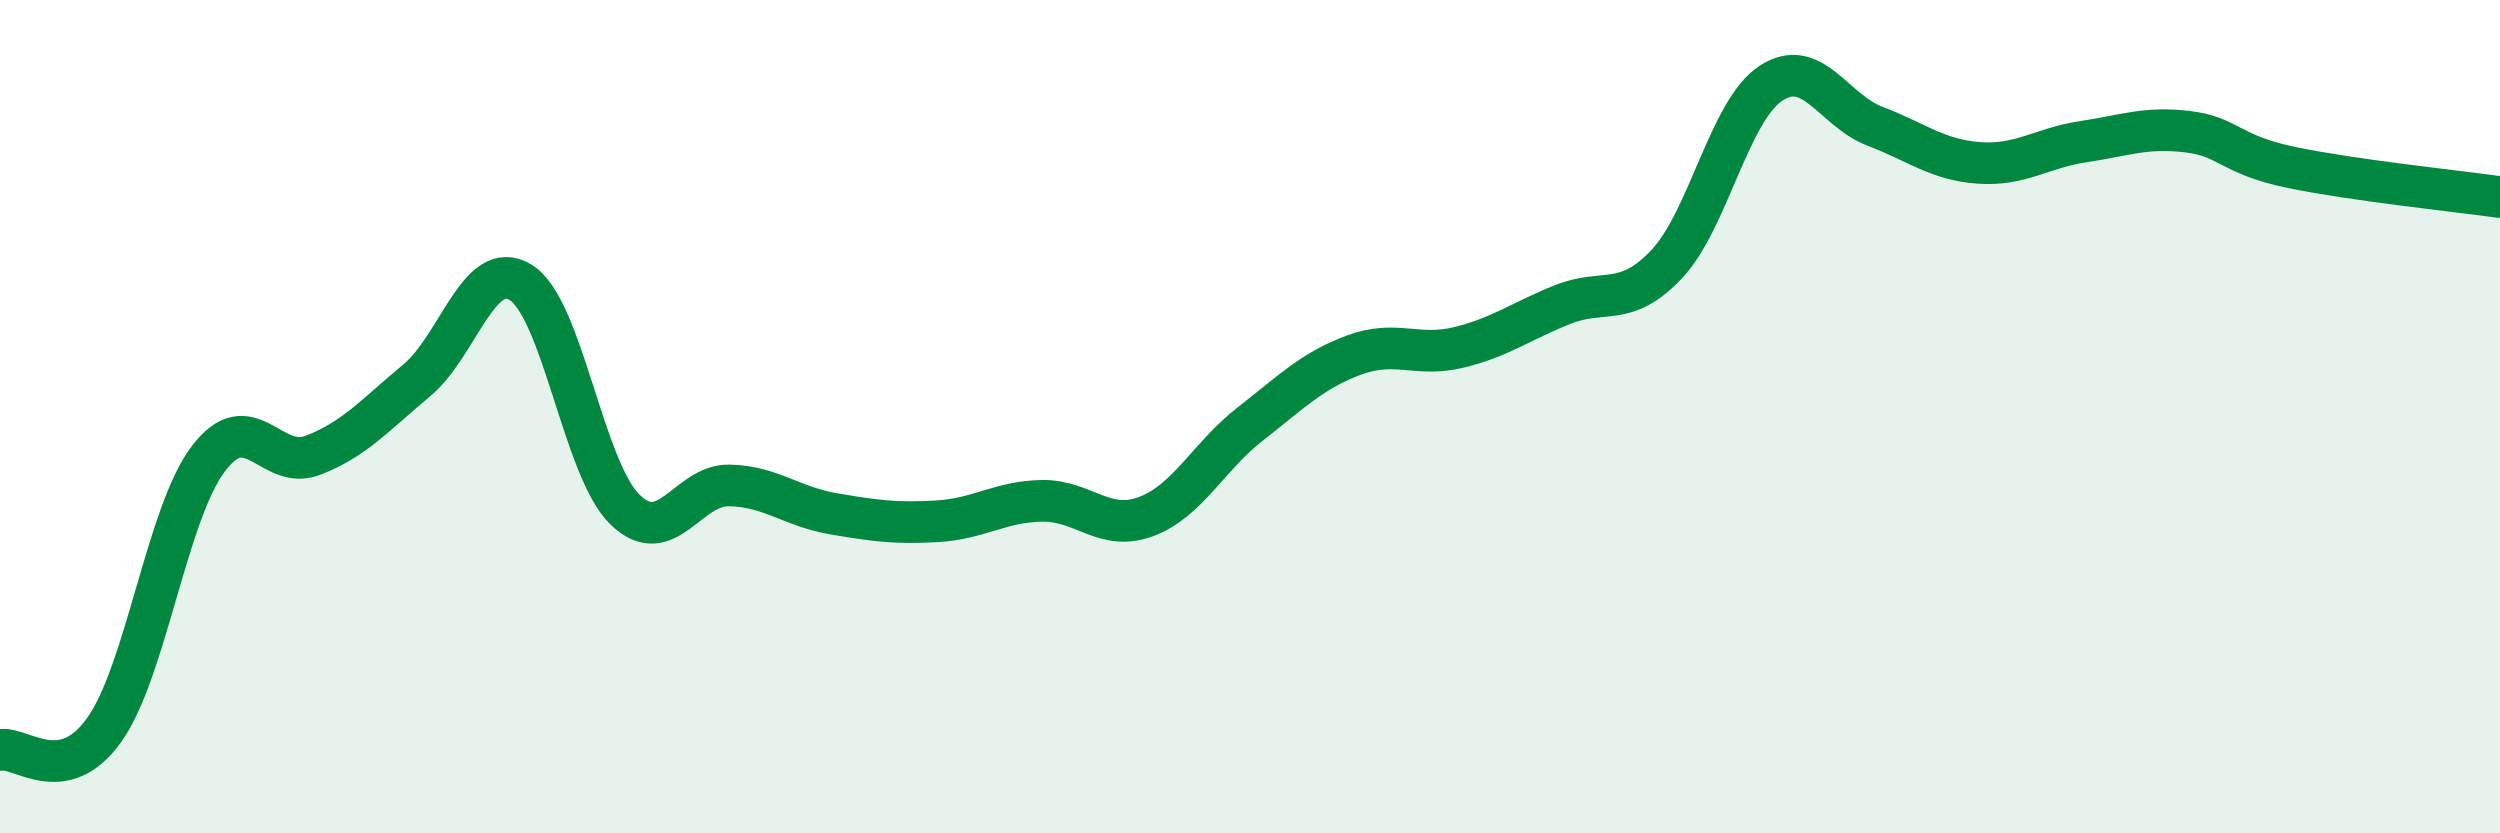
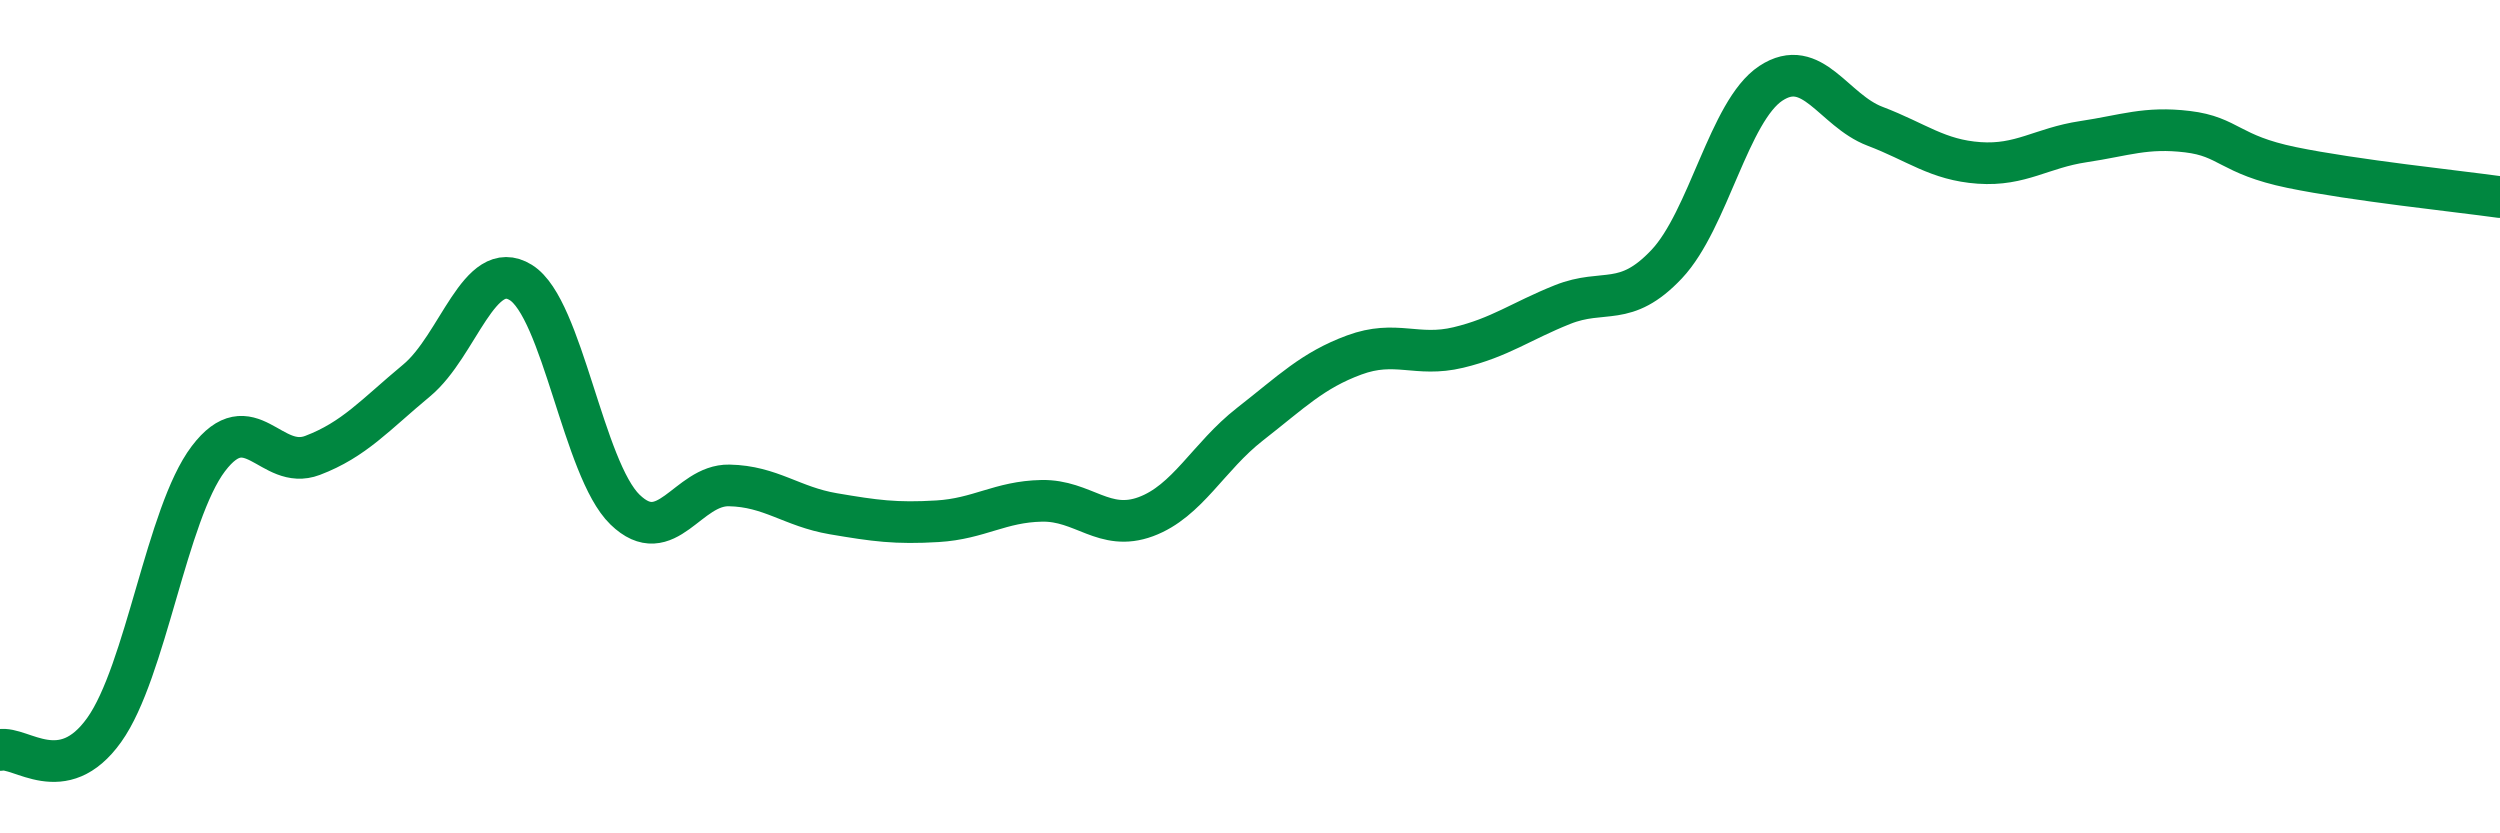
<svg xmlns="http://www.w3.org/2000/svg" width="60" height="20" viewBox="0 0 60 20">
-   <path d="M 0,18 C 0.5,17.9 1.5,18.92 2.5,17.52 C 3.5,16.12 4,12.33 5,11.01 C 6,9.69 6.5,11.31 7.5,10.93 C 8.5,10.55 9,9.96 10,9.13 C 11,8.3 11.5,6.16 12.5,6.78 C 13.5,7.4 14,11.26 15,12.23 C 16,13.2 16.5,11.63 17.5,11.65 C 18.5,11.67 19,12.16 20,12.33 C 21,12.5 21.5,12.57 22.5,12.51 C 23.5,12.45 24,12.04 25,12.02 C 26,12 26.5,12.77 27.5,12.4 C 28.5,12.03 29,10.96 30,10.18 C 31,9.4 31.5,8.89 32.5,8.52 C 33.5,8.15 34,8.58 35,8.34 C 36,8.1 36.5,7.71 37.5,7.31 C 38.5,6.91 39,7.4 40,6.34 C 41,5.28 41.5,2.66 42.5,2 C 43.5,1.34 44,2.65 45,3.03 C 46,3.41 46.5,3.84 47.5,3.91 C 48.5,3.98 49,3.55 50,3.4 C 51,3.25 51.5,3.04 52.5,3.16 C 53.5,3.28 53.5,3.71 55,4.02 C 56.5,4.33 59,4.59 60,4.73L60 20L0 20Z" fill="#008740" opacity="0.1" stroke-linecap="round" stroke-linejoin="round" />
  <path d="M 0,18 C 0.5,17.9 1.5,18.92 2.5,17.52 C 3.5,16.12 4,12.33 5,11.01 C 6,9.69 6.5,11.31 7.5,10.93 C 8.5,10.55 9,9.96 10,9.13 C 11,8.3 11.5,6.16 12.5,6.78 C 13.5,7.4 14,11.26 15,12.23 C 16,13.2 16.5,11.63 17.5,11.65 C 18.5,11.67 19,12.16 20,12.33 C 21,12.5 21.5,12.57 22.5,12.51 C 23.5,12.45 24,12.04 25,12.02 C 26,12 26.5,12.77 27.5,12.4 C 28.5,12.03 29,10.96 30,10.18 C 31,9.4 31.5,8.89 32.5,8.52 C 33.5,8.15 34,8.58 35,8.34 C 36,8.1 36.5,7.71 37.5,7.31 C 38.5,6.91 39,7.4 40,6.34 C 41,5.28 41.5,2.66 42.5,2 C 43.5,1.34 44,2.65 45,3.03 C 46,3.41 46.5,3.84 47.5,3.91 C 48.5,3.98 49,3.55 50,3.4 C 51,3.25 51.5,3.04 52.5,3.16 C 53.5,3.28 53.5,3.71 55,4.02 C 56.5,4.33 59,4.59 60,4.73" stroke="#008740" stroke-width="1" fill="none" stroke-linecap="round" stroke-linejoin="round" />
</svg>